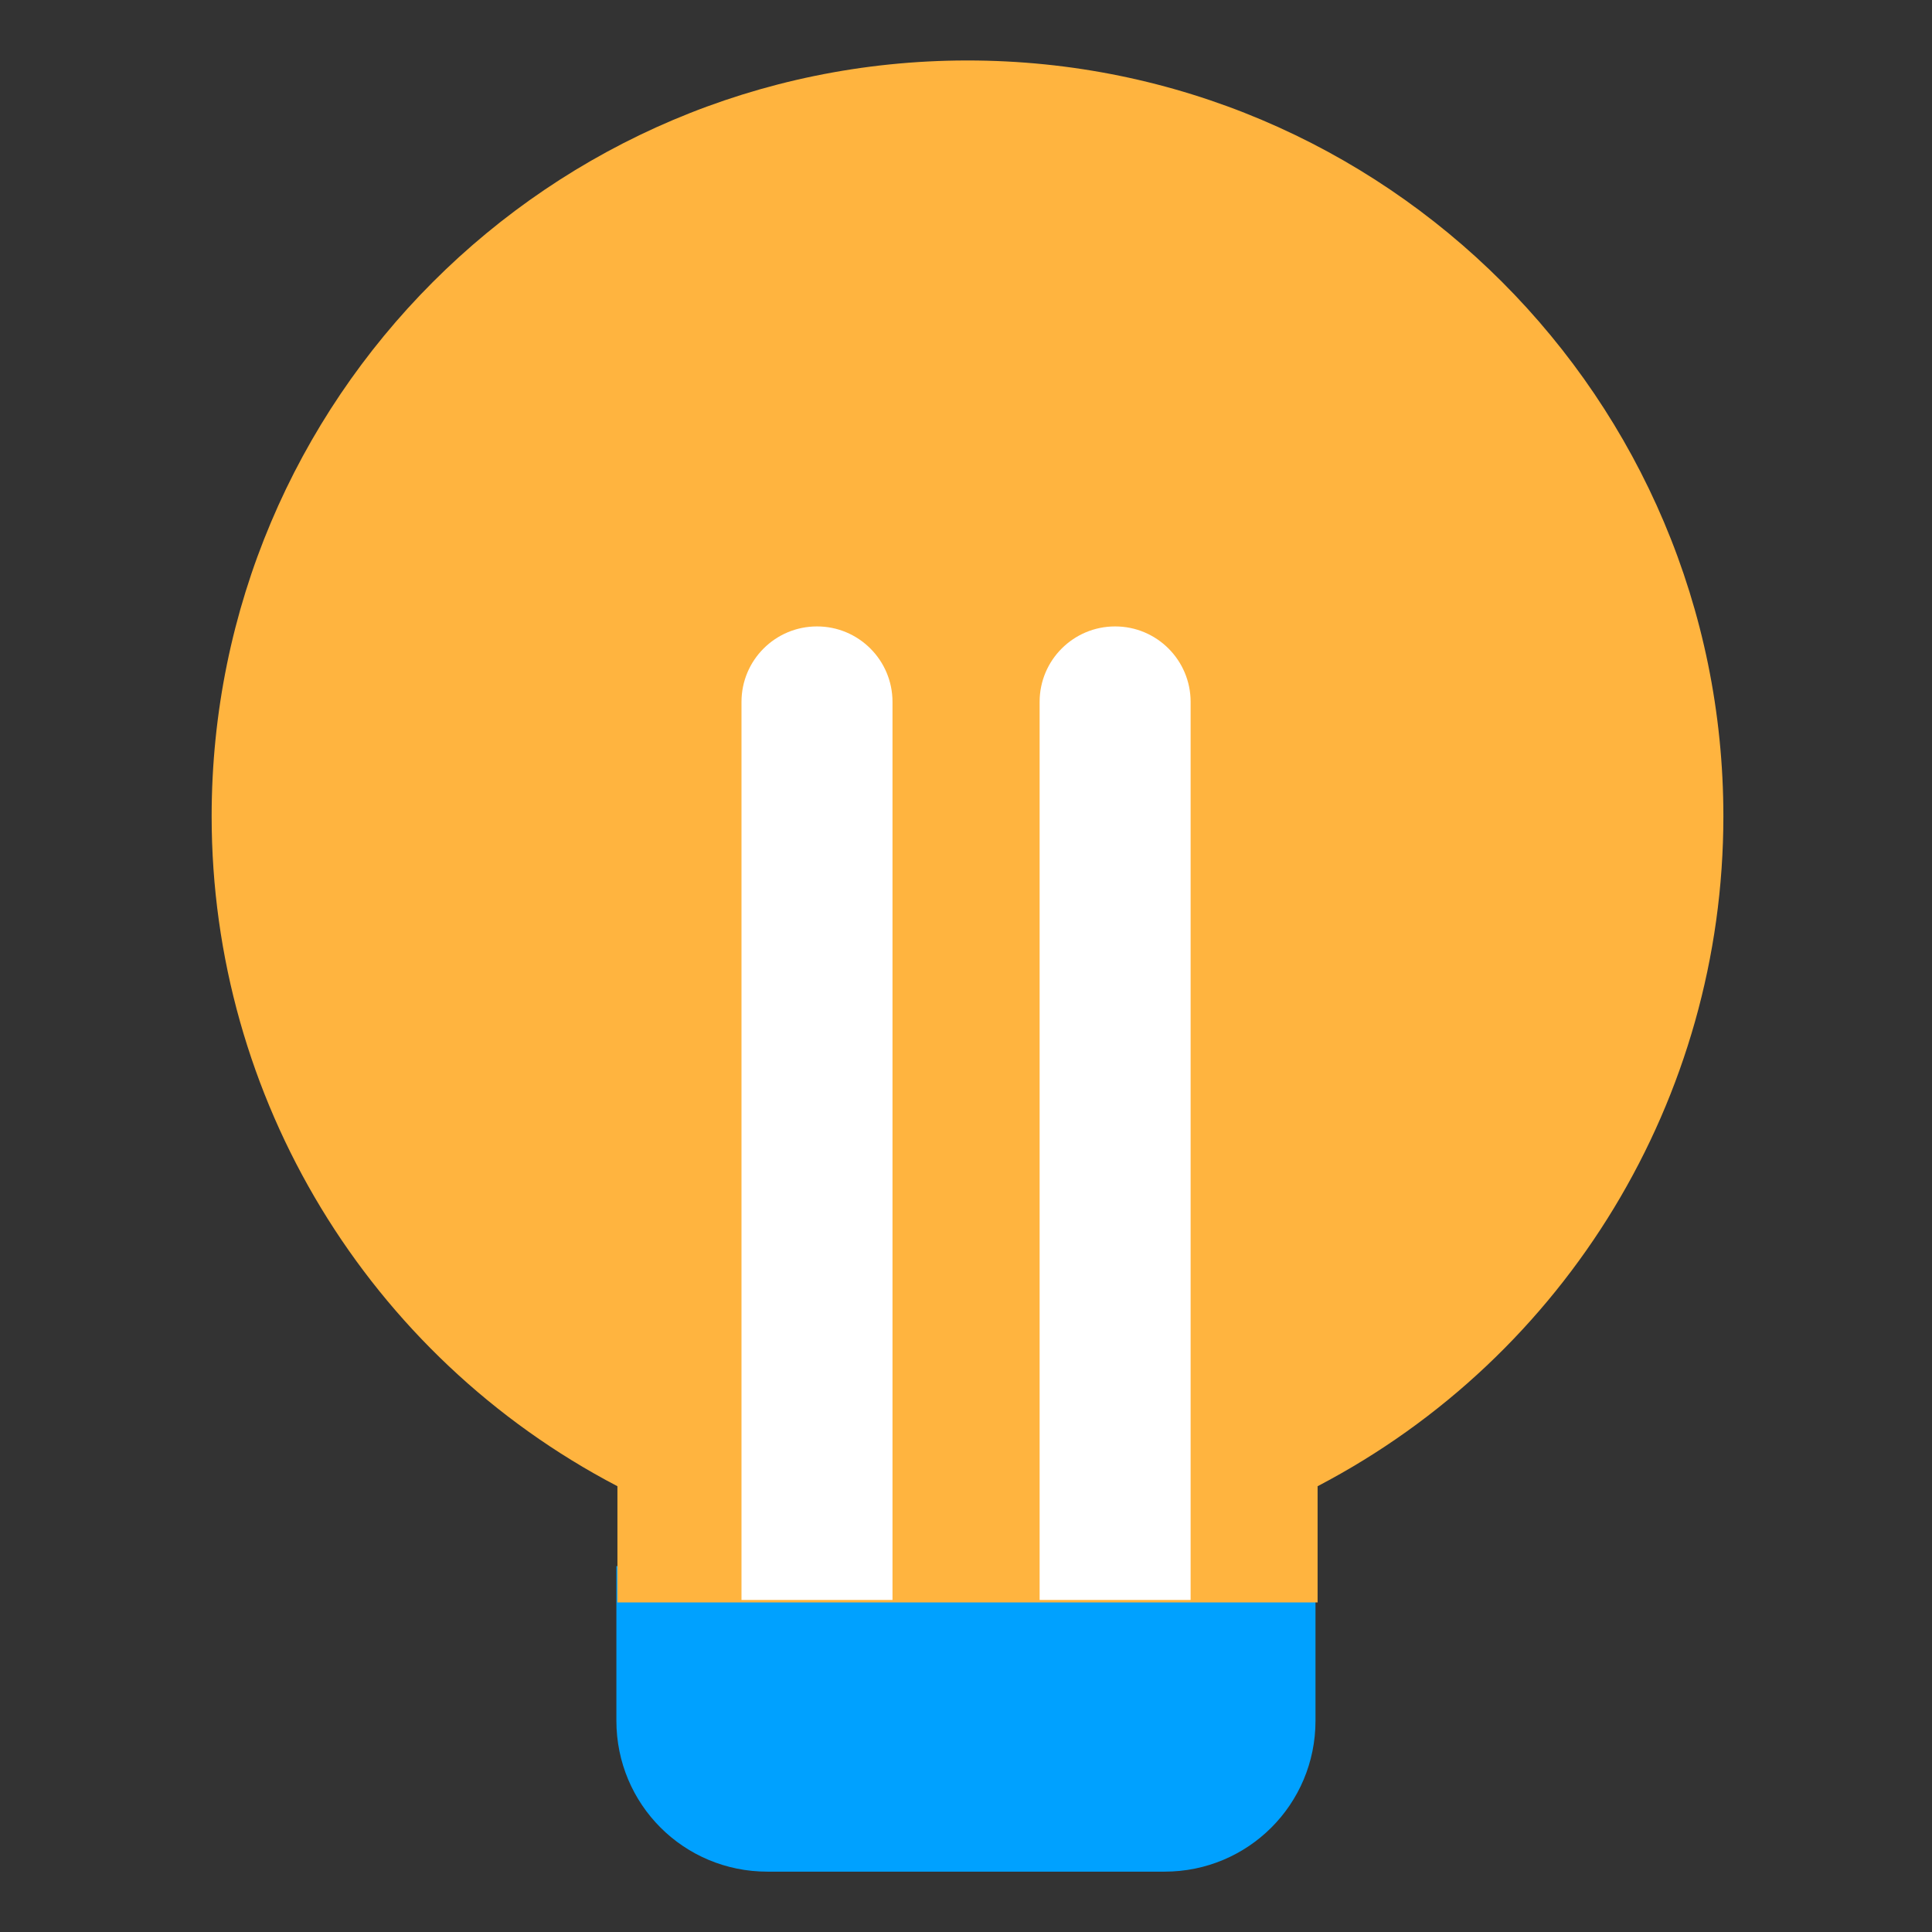
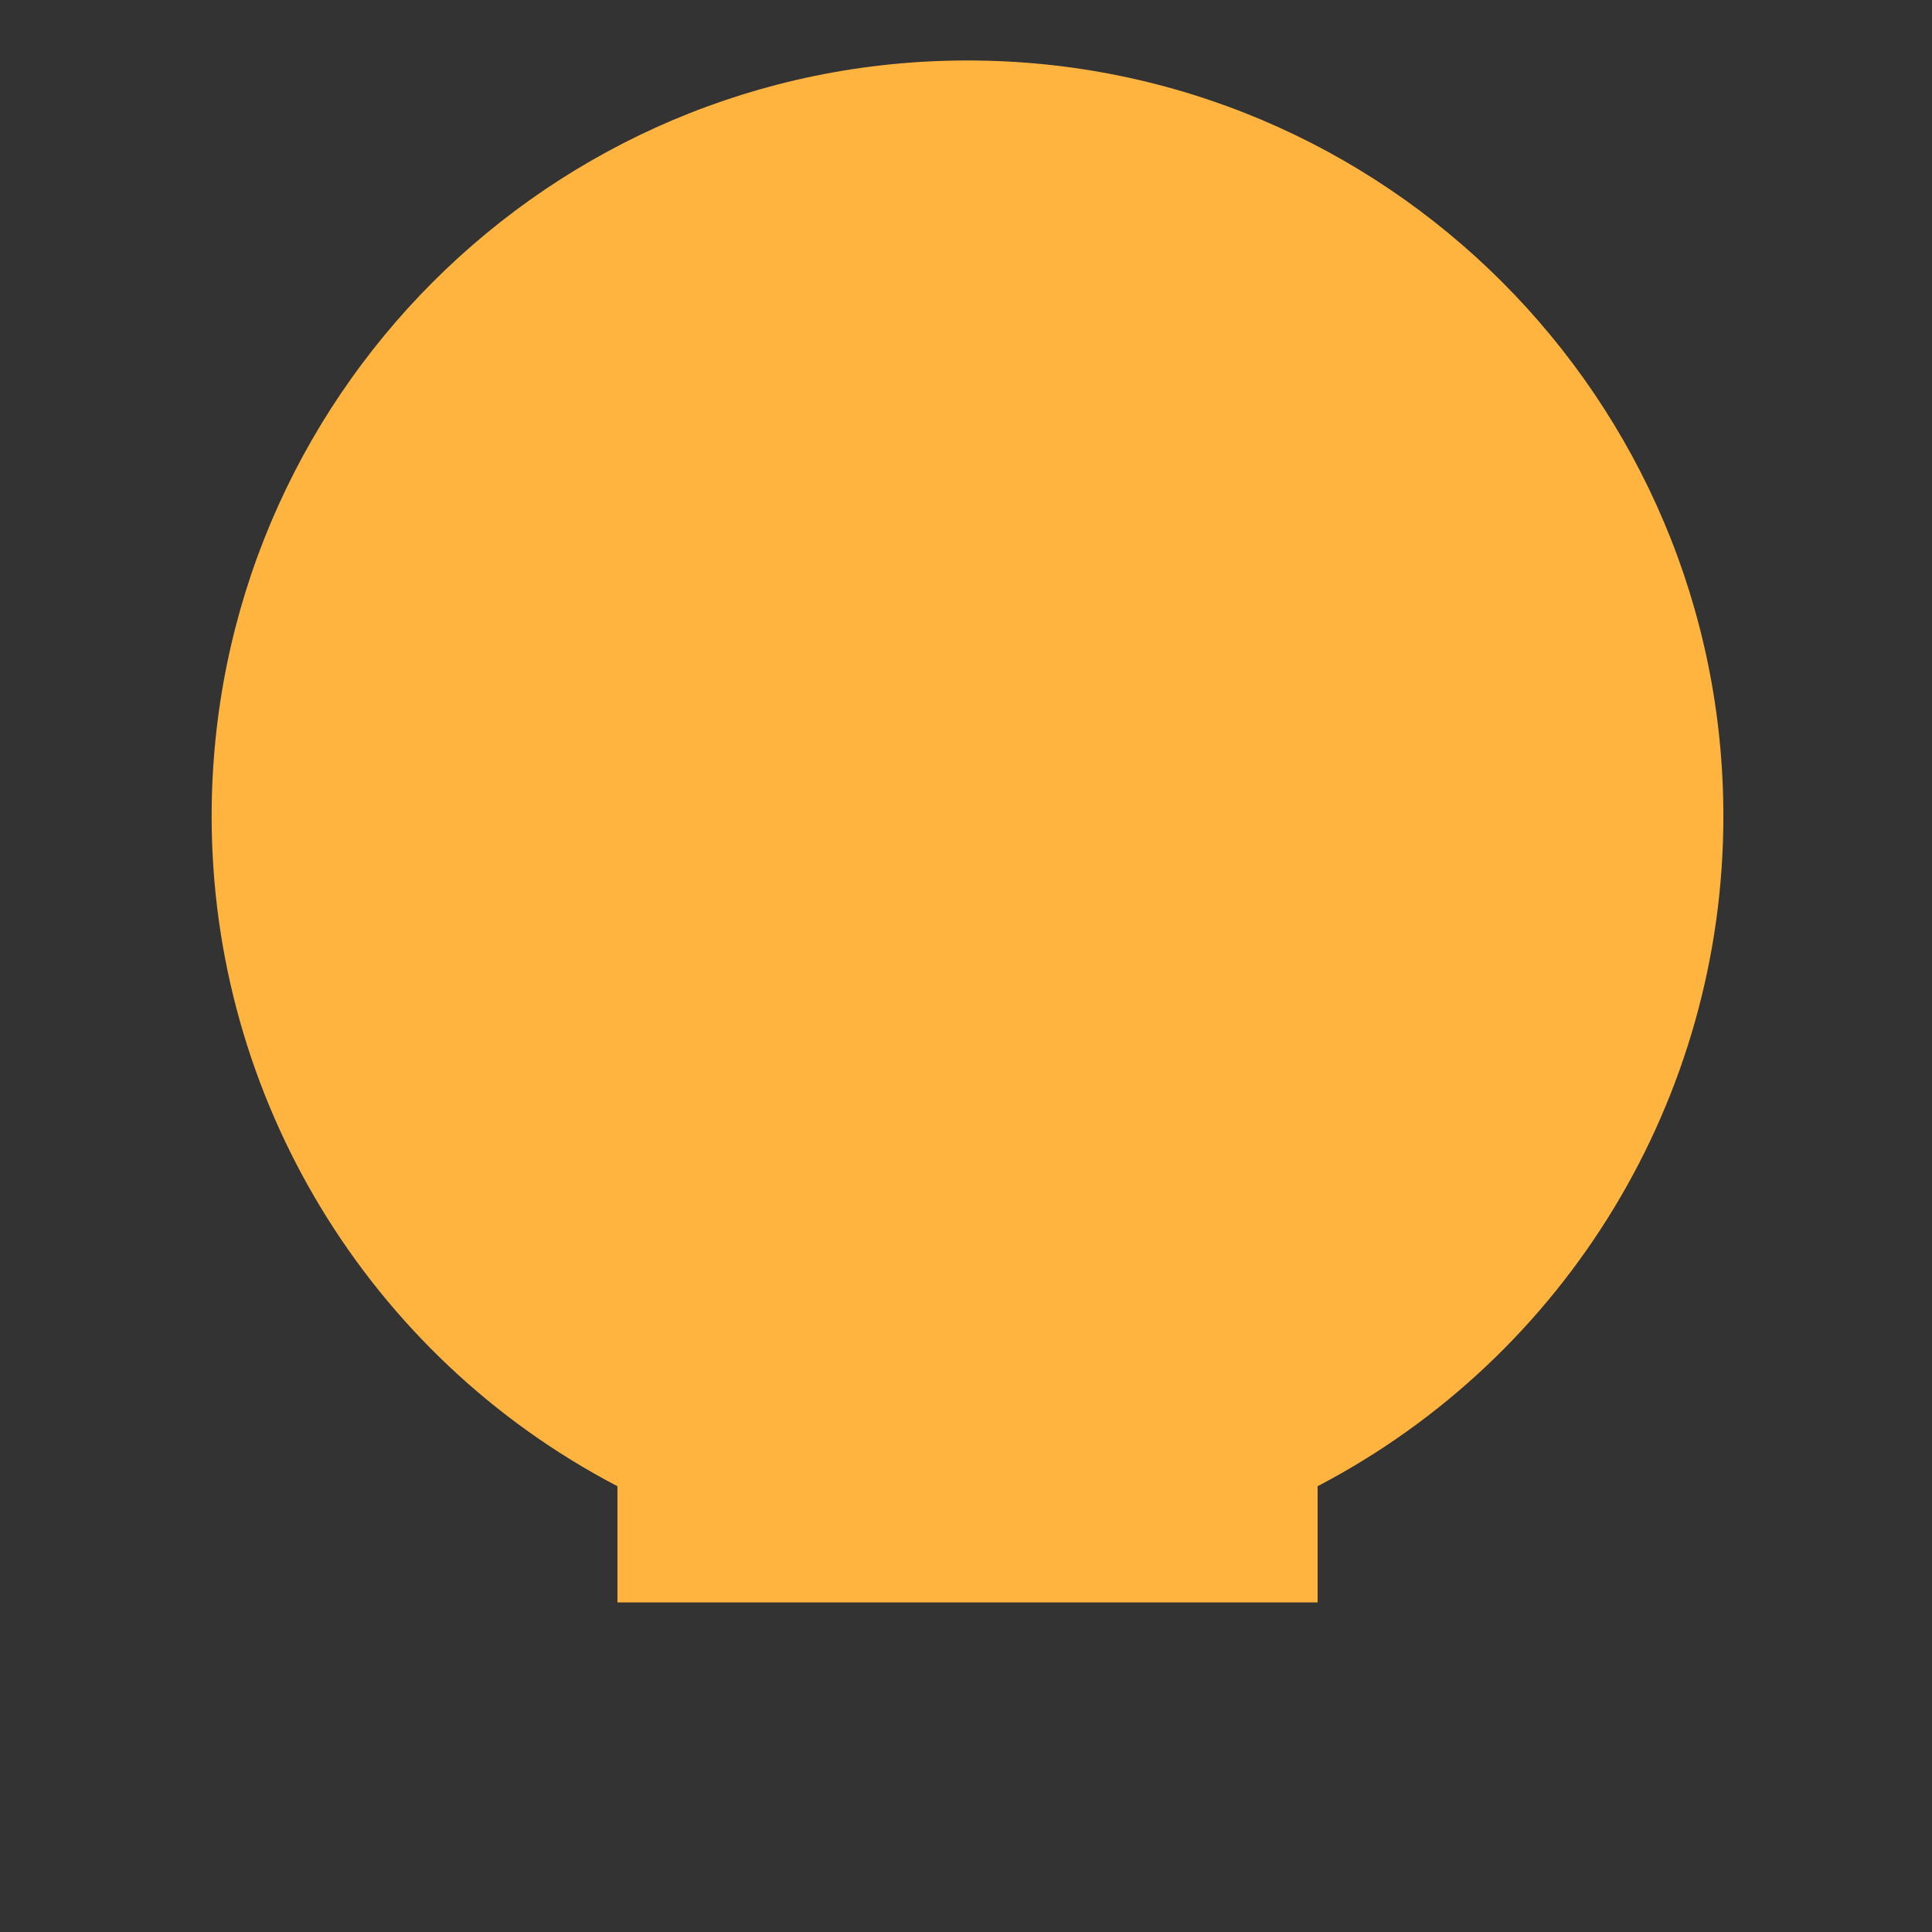
<svg xmlns="http://www.w3.org/2000/svg" xmlns:xlink="http://www.w3.org/1999/xlink" height="128" id="svg8" version="1.1" viewBox="0 0 33.867 33.867" width="128">
  <rect x="0" y="0" width="33.867" height="33.867" fill="#333333" stroke="none" />
  <defs id="defs2">
    <linearGradient id="linearGradient2202">
      <stop id="stop2198" offset="0" style="stop-color:#f6f600;stop-opacity:1;" />
      <stop id="stop2200" offset="1" style="stop-color:#f69134;stop-opacity:1" />
    </linearGradient>
    <linearGradient gradientTransform="matrix(0.394,0,0,0.394,-185.272,93.823)" gradientUnits="userSpaceOnUse" id="linearGradient3363" x1="12.263" x2="12.263" xlink:href="#linearGradient2202" y1="9.016" y2="14.681" />
    <linearGradient id="linearGradient3728">
      <stop id="stop3724" offset="0" style="stop-color:#f5f8ff;stop-opacity:1" />
      <stop id="stop3726" offset="1" style="stop-color:#a0c9ff;stop-opacity:1" />
    </linearGradient>
    <linearGradient gradientTransform="rotate(45,-4.488,-39.989)" gradientUnits="userSpaceOnUse" id="linearGradient9584" x1="18.263" x2="22.255" xlink:href="#linearGradient3728" y1="12.529" y2="12.529" />
    <linearGradient id="linearGradient4429">
      <stop id="stop4425" offset="0" style="stop-color:#0056ff;stop-opacity:1" />
      <stop id="stop4427" offset="1" style="stop-color:#0ab0f2;stop-opacity:1" />
    </linearGradient>
    <linearGradient gradientTransform="matrix(0.943,0,0,0.943,-27.665,-49.127)" gradientUnits="userSpaceOnUse" id="linearGradient28492" x1="8.532" x2="8.532" xlink:href="#linearGradient4429" y1="32.799" y2="19.61" />
  </defs>
  <g id="layer1">
-     <path d="m 23.06,27.453 0,2.71 c 0,1.466 -1.18,2.646 -2.646,2.646 h -6.963 c -1.466,0 -2.646,-1.18 -2.646,-2.646 l 0,-2.71 z" id="rect5985" style="fill:#00a1ff;stroke:none;stroke-width:0.265;stroke-linecap:square;stroke-dasharray:0.265, 1.058;paint-order:markers fill stroke;fill-opacity:1" />
    <path d="M 63.947,4 C 36.354,4.029 14,26.406 14,54 14,72.616 24.343,89.69 40.842,98.312 V 106 H 87.158 V 98.312 C 103.657,89.69 114,72.616 114,54 114,26.386 91.614,4 64,4 Z" id="path5828" style="fill:#ffb43f;fill-opacity:1;stroke:none;stroke-width:1;stroke-linecap:square;stroke-dasharray:1, 4;paint-order:markers fill stroke" transform="scale(0.265)" />
-     <path d="m 14.32,10.981 c -0.73,2.84e-4 -1.322,0.592 -1.322,1.322 v 15.743 h 2.647 V 12.303 c -5.7e-4,-0.731 -0.594,-1.323 -1.324,-1.322 z m 5.226,0 c -0.73,2.84e-4 -1.322,0.592 -1.322,1.322 v 15.743 h 2.647 V 12.303 c -5.7e-4,-0.731 -0.594,-1.323 -1.324,-1.322 z" id="path6046" style="color:#000000;font-style:normal;font-variant:normal;font-weight:normal;font-stretch:normal;font-size:medium;line-height:normal;font-family:sans-serif;font-variant-ligatures:normal;font-variant-position:normal;font-variant-caps:normal;font-variant-numeric:normal;font-variant-alternates:normal;font-variant-east-asian:normal;font-feature-settings:normal;font-variation-settings:normal;text-indent:0;text-align:start;text-decoration:none;text-decoration-line:none;text-decoration-style:solid;text-decoration-color:#000000;letter-spacing:normal;word-spacing:normal;text-transform:none;writing-mode:lr-tb;direction:ltr;text-orientation:mixed;dominant-baseline:auto;baseline-shift:baseline;text-anchor:start;white-space:normal;shape-padding:0;shape-margin:0;inline-size:0;clip-rule:nonzero;display:inline;overflow:visible;visibility:visible;isolation:auto;mix-blend-mode:normal;color-interpolation:sRGB;color-interpolation-filters:linearRGB;solid-color:#000000;solid-opacity:1;vector-effect:none;fill:#ffffff;fill-opacity:1;fill-rule:nonzero;stroke:none;stroke-width:2.646;stroke-linecap:round;stroke-linejoin:round;stroke-miterlimit:4;stroke-dasharray:none;stroke-dashoffset:0;stroke-opacity:1;paint-order:markers fill stroke;color-rendering:auto;image-rendering:auto;shape-rendering:auto;text-rendering:auto;enable-background:accumulate;stop-color:#000000" />
  </g>
</svg>